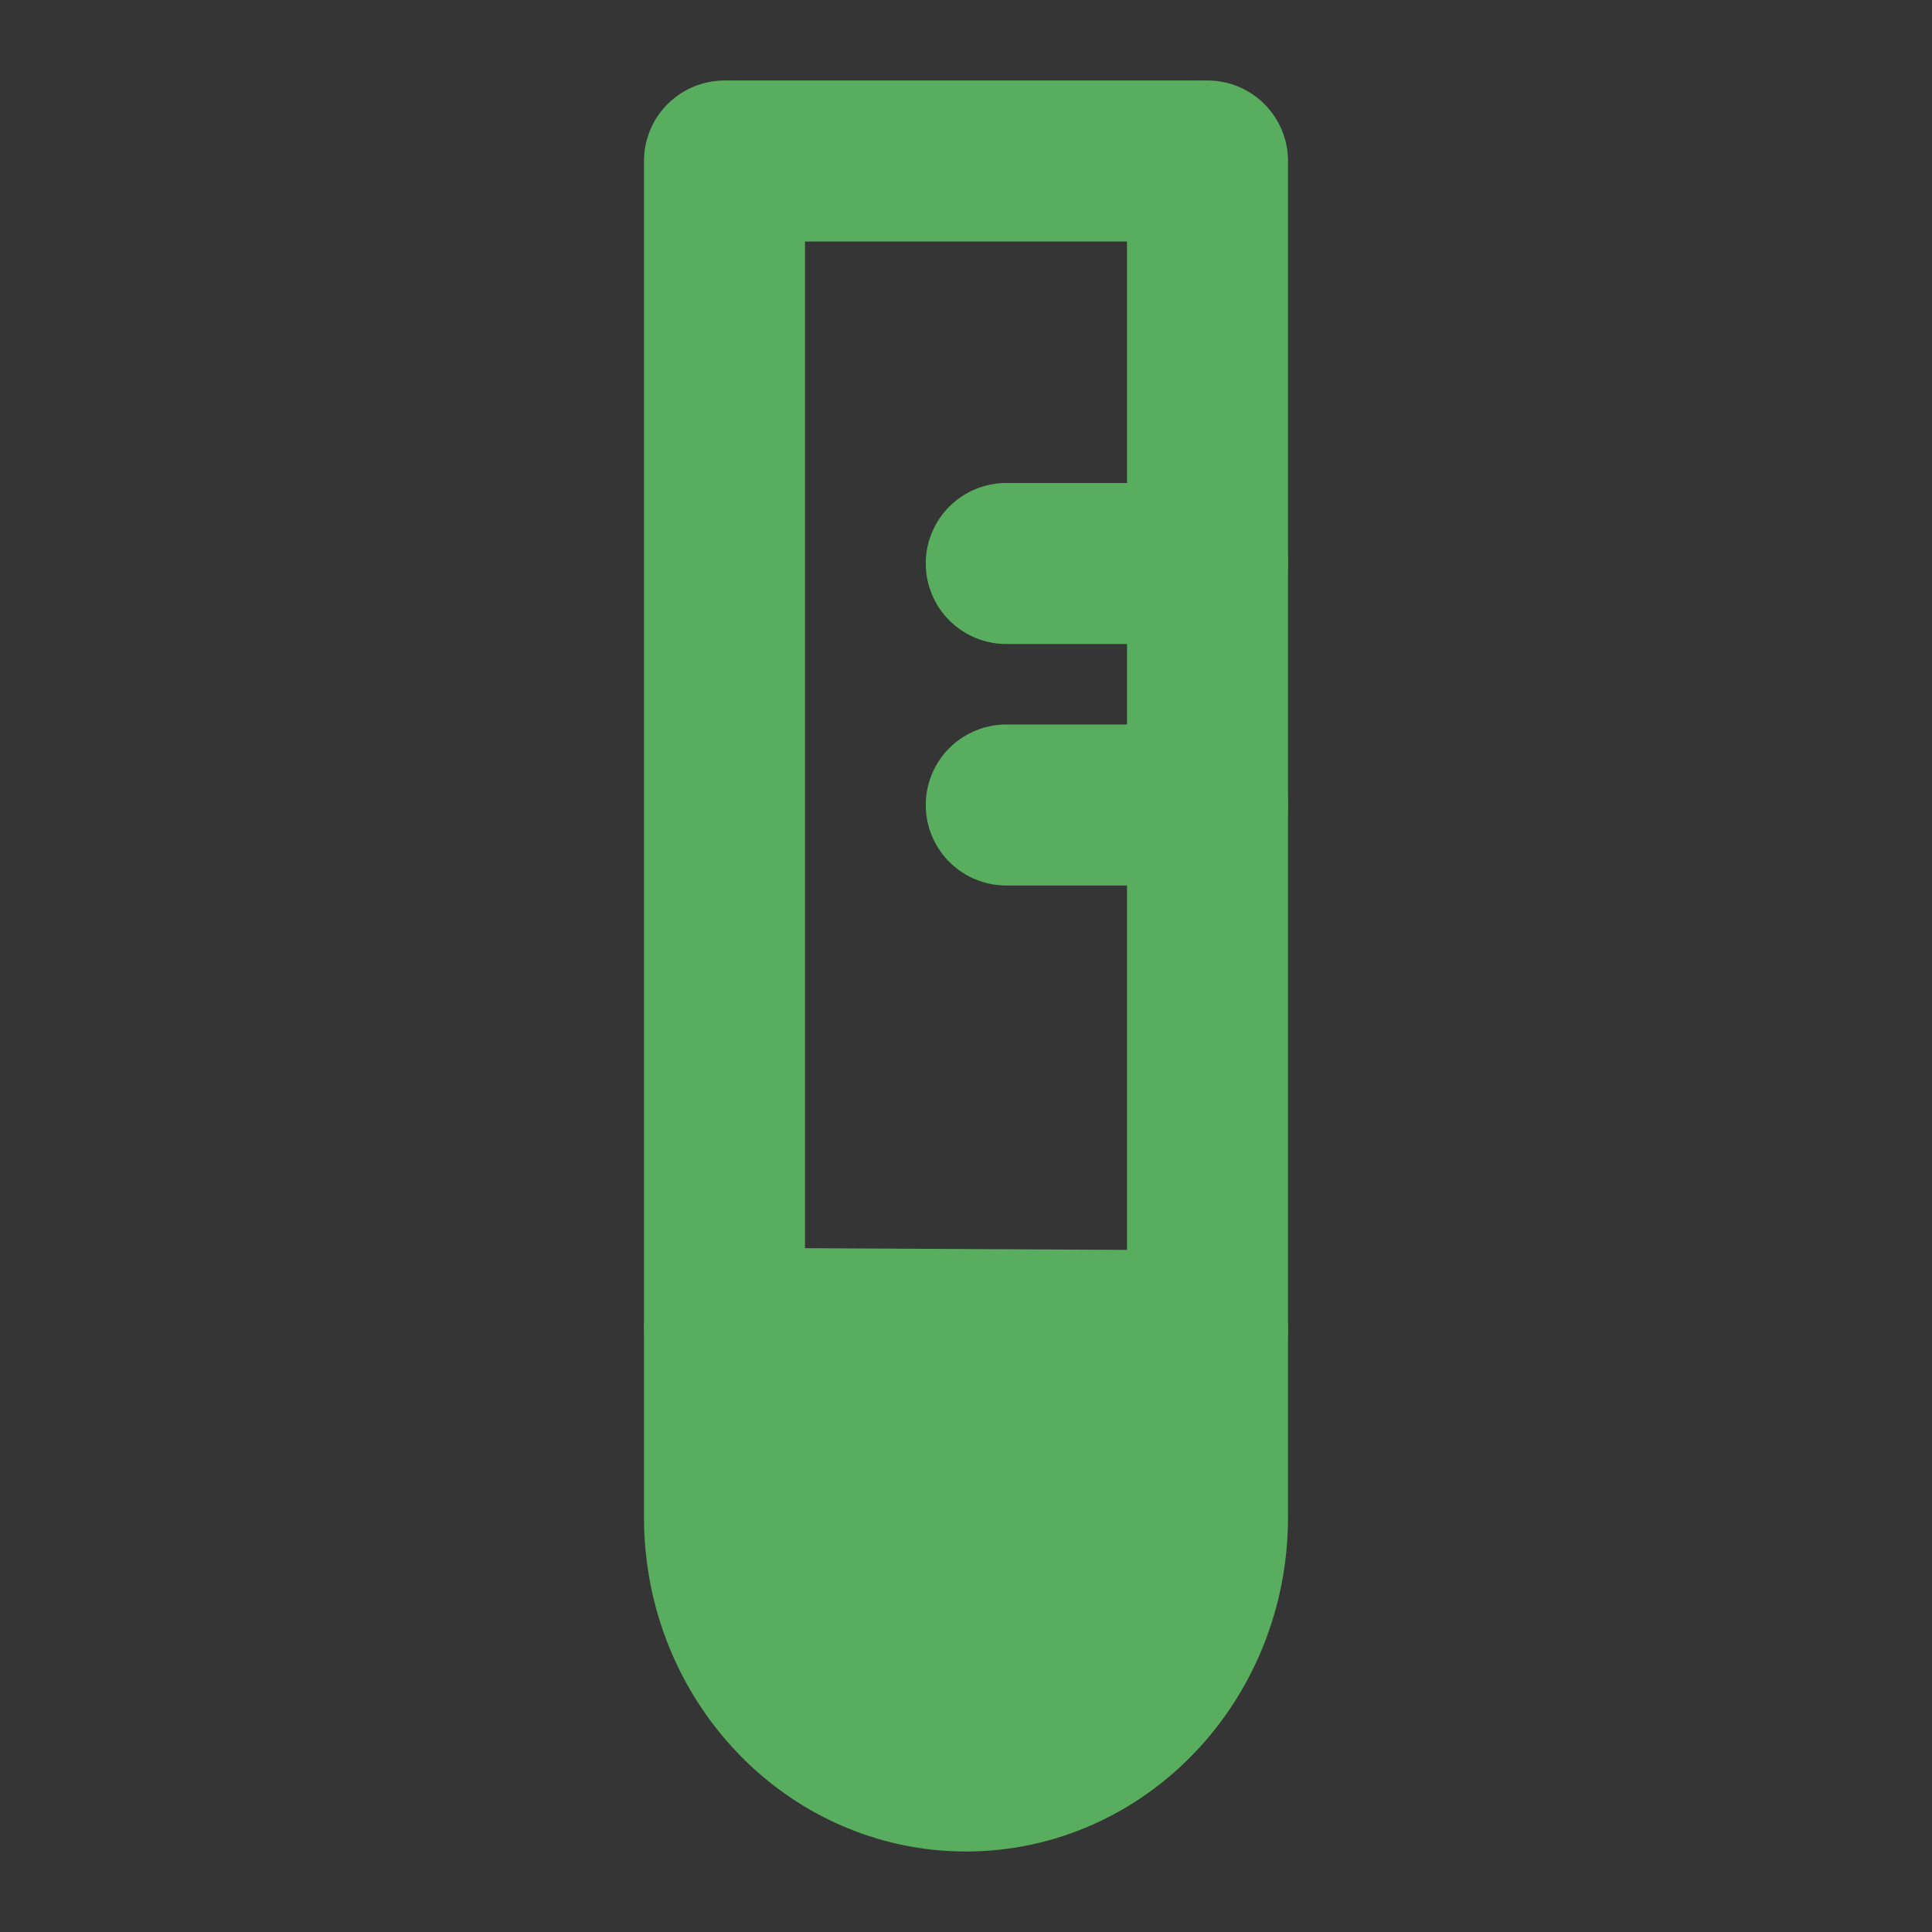
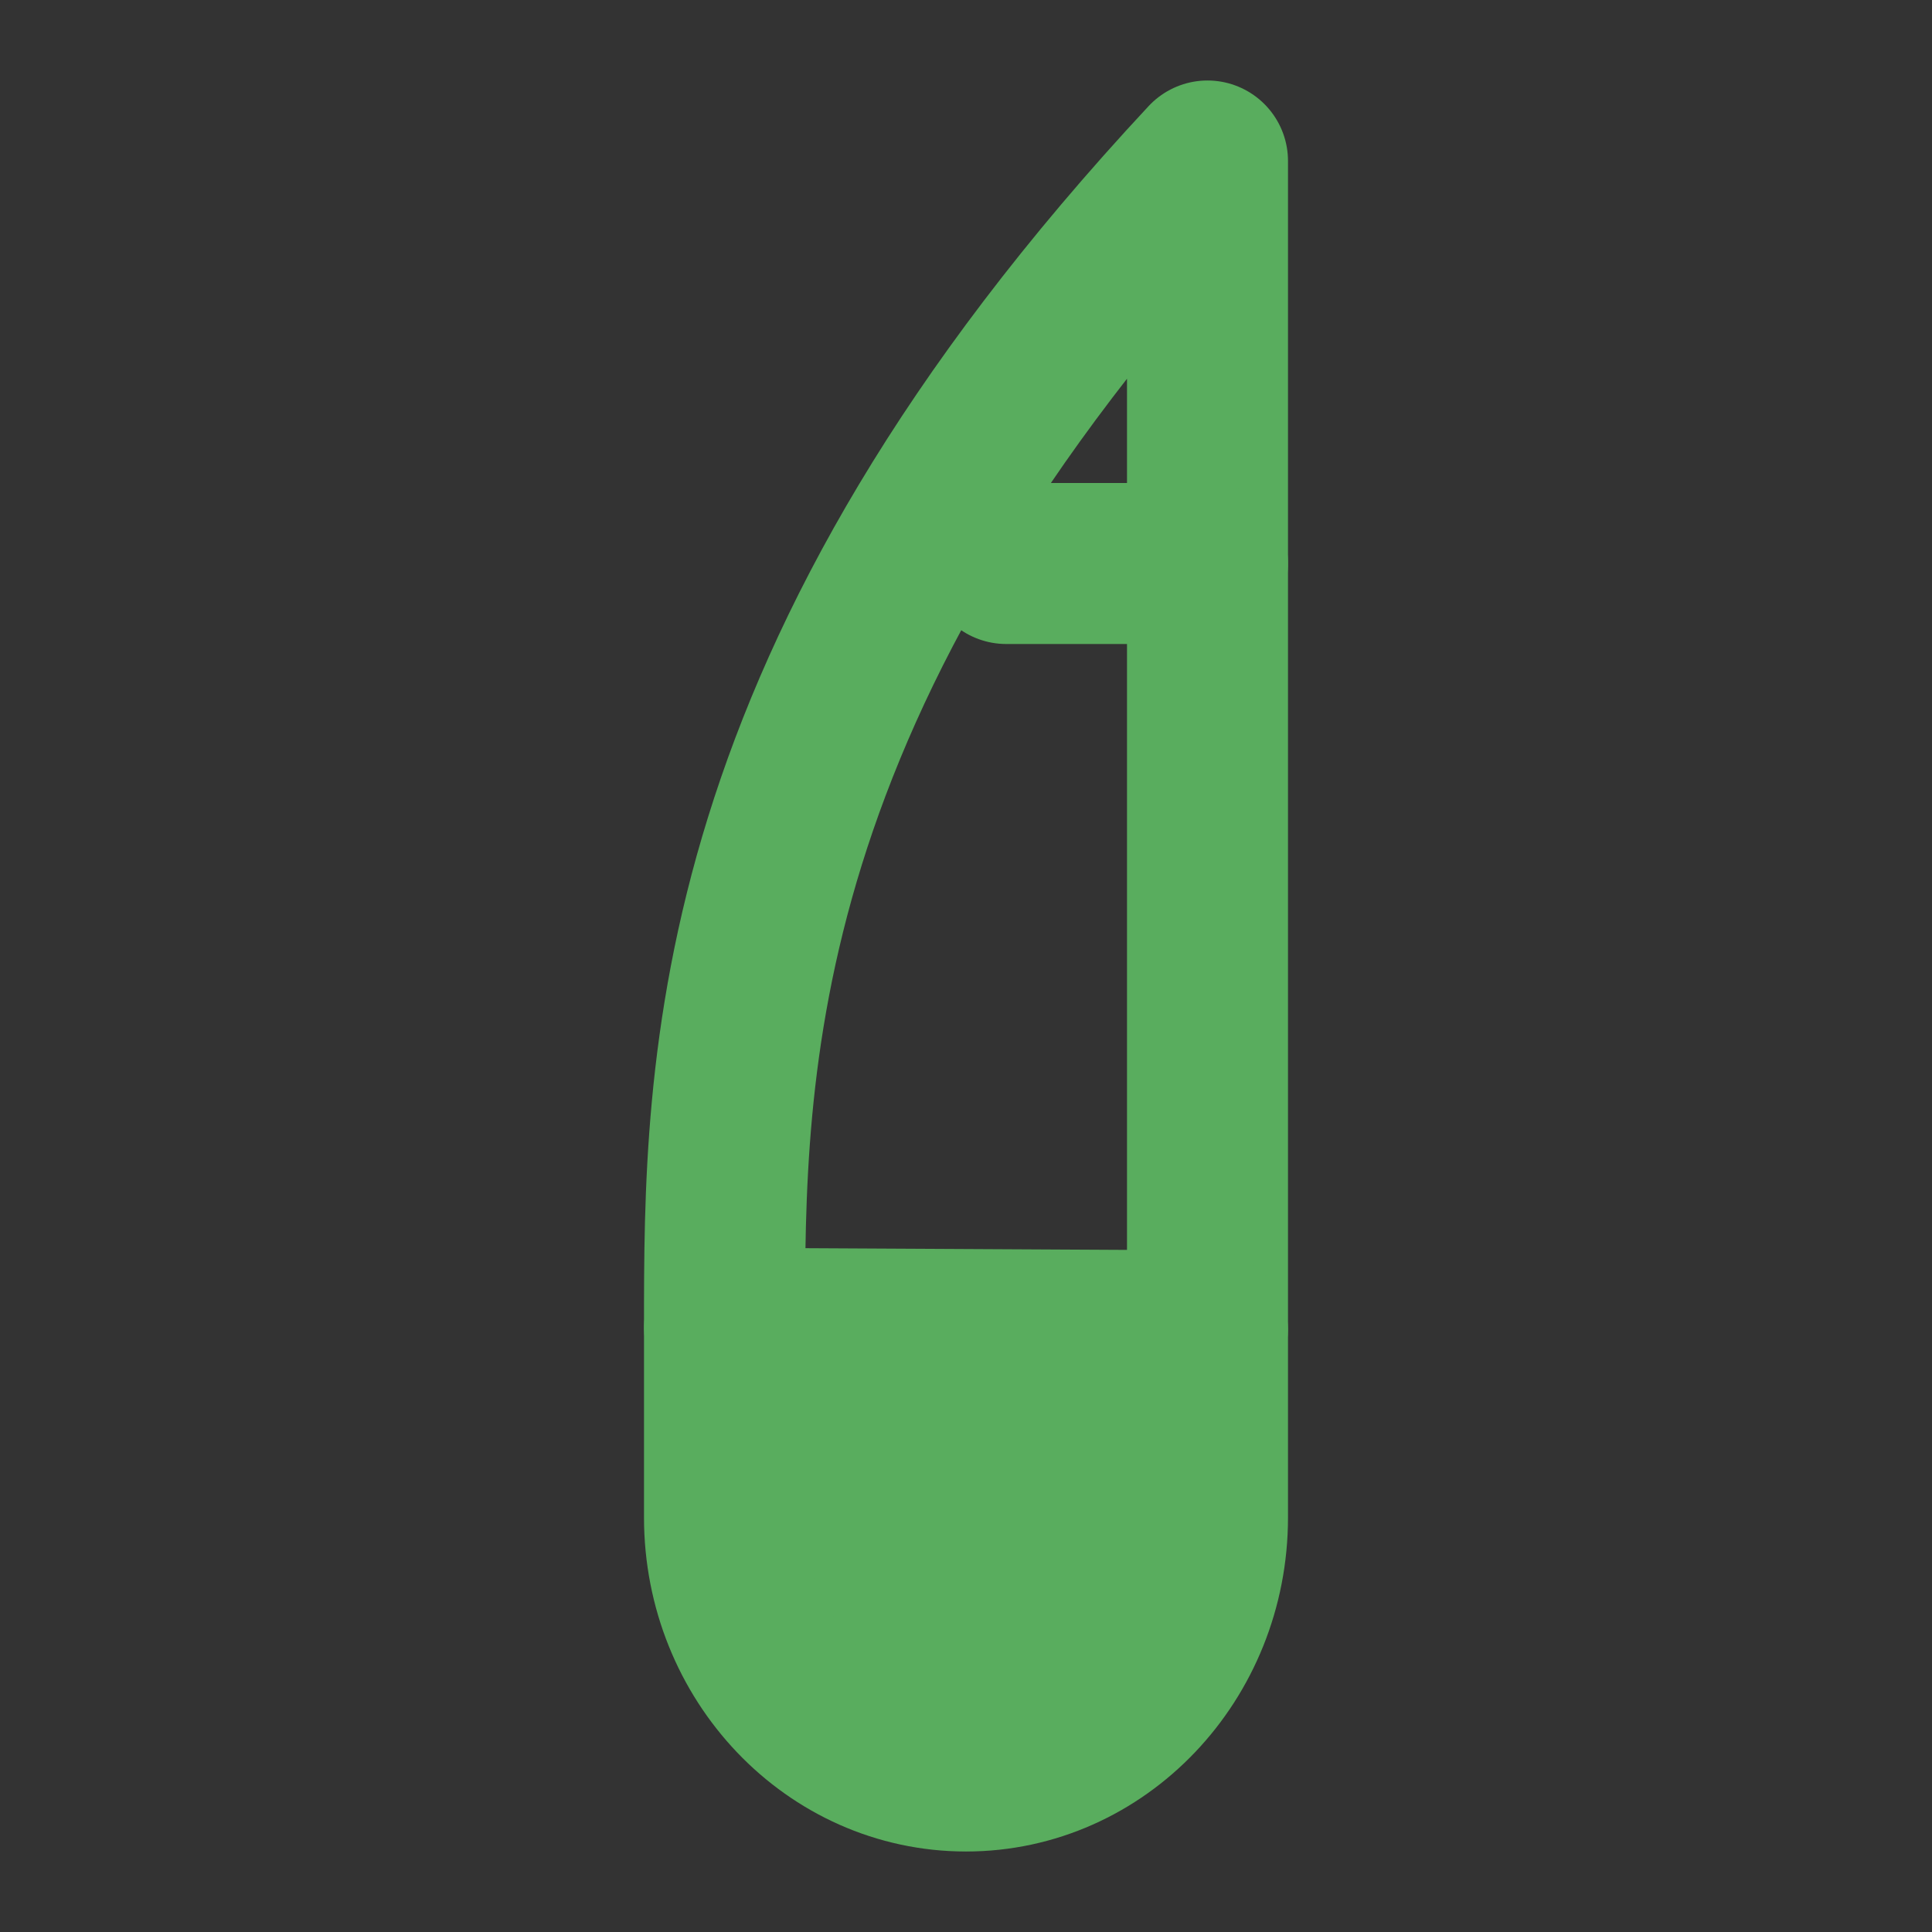
<svg xmlns="http://www.w3.org/2000/svg" width="800px" height="800px" viewBox="0 0 48 48" fill="#59AD5E" stroke="#59AD5E">
  <rect x="0" y="0" width="48" height="48" fill="#333333" stroke="none" />
  <g id="SVGRepo_bgCarrier" stroke-width="0" />
  <g id="SVGRepo_tracerCarrier" stroke-linecap="round" stroke-linejoin="round" />
  <g id="SVGRepo_iconCarrier">
    <title>vial</title>
    <desc>Created with Sketch.</desc>
    <g id="vial" stroke="none" stroke-width="1" fill="none" fill-rule="evenodd">
      <g id="编组">
-         <rect id="矩形" fill-opacity="0.01" fill="#FFFFFF" x="0" y="0" width="48" height="48"> </rect>
-         <path d="M30,33 C30,26.556 30,16.889 30,4 L18,4 C18,16.875 18,26.531 18,32.968" id="路径" stroke="#59AD5E" stroke-width="4" stroke-linecap="round" stroke-linejoin="round"> </path>
+         <path d="M30,33 C30,26.556 30,16.889 30,4 C18,16.875 18,26.531 18,32.968" id="路径" stroke="#59AD5E" stroke-width="4" stroke-linecap="round" stroke-linejoin="round"> </path>
        <path d="M30,14 L25,14" id="Path-4-Copy-3" stroke="#59AD5E" stroke-width="4" stroke-linecap="round" stroke-linejoin="round"> </path>
-         <path d="M30,20 L25,20" id="Path-4-Copy-3" stroke="#59AD5E" stroke-width="4" stroke-linecap="round" stroke-linejoin="round"> </path>
        <path d="M18,33 C18,34.044 18,35.61 18,37.699 C18,41.179 20.686,44 24,44 C27.314,44 30,41.179 30,37.699 C30,35.639 30,34.094 30,33.064 L18,33 Z" id="路径" stroke="#59AD5E" stroke-width="4" fill="#59AD5E" fill-rule="nonzero" stroke-linejoin="round"> </path>
      </g>
    </g>
  </g>
</svg>